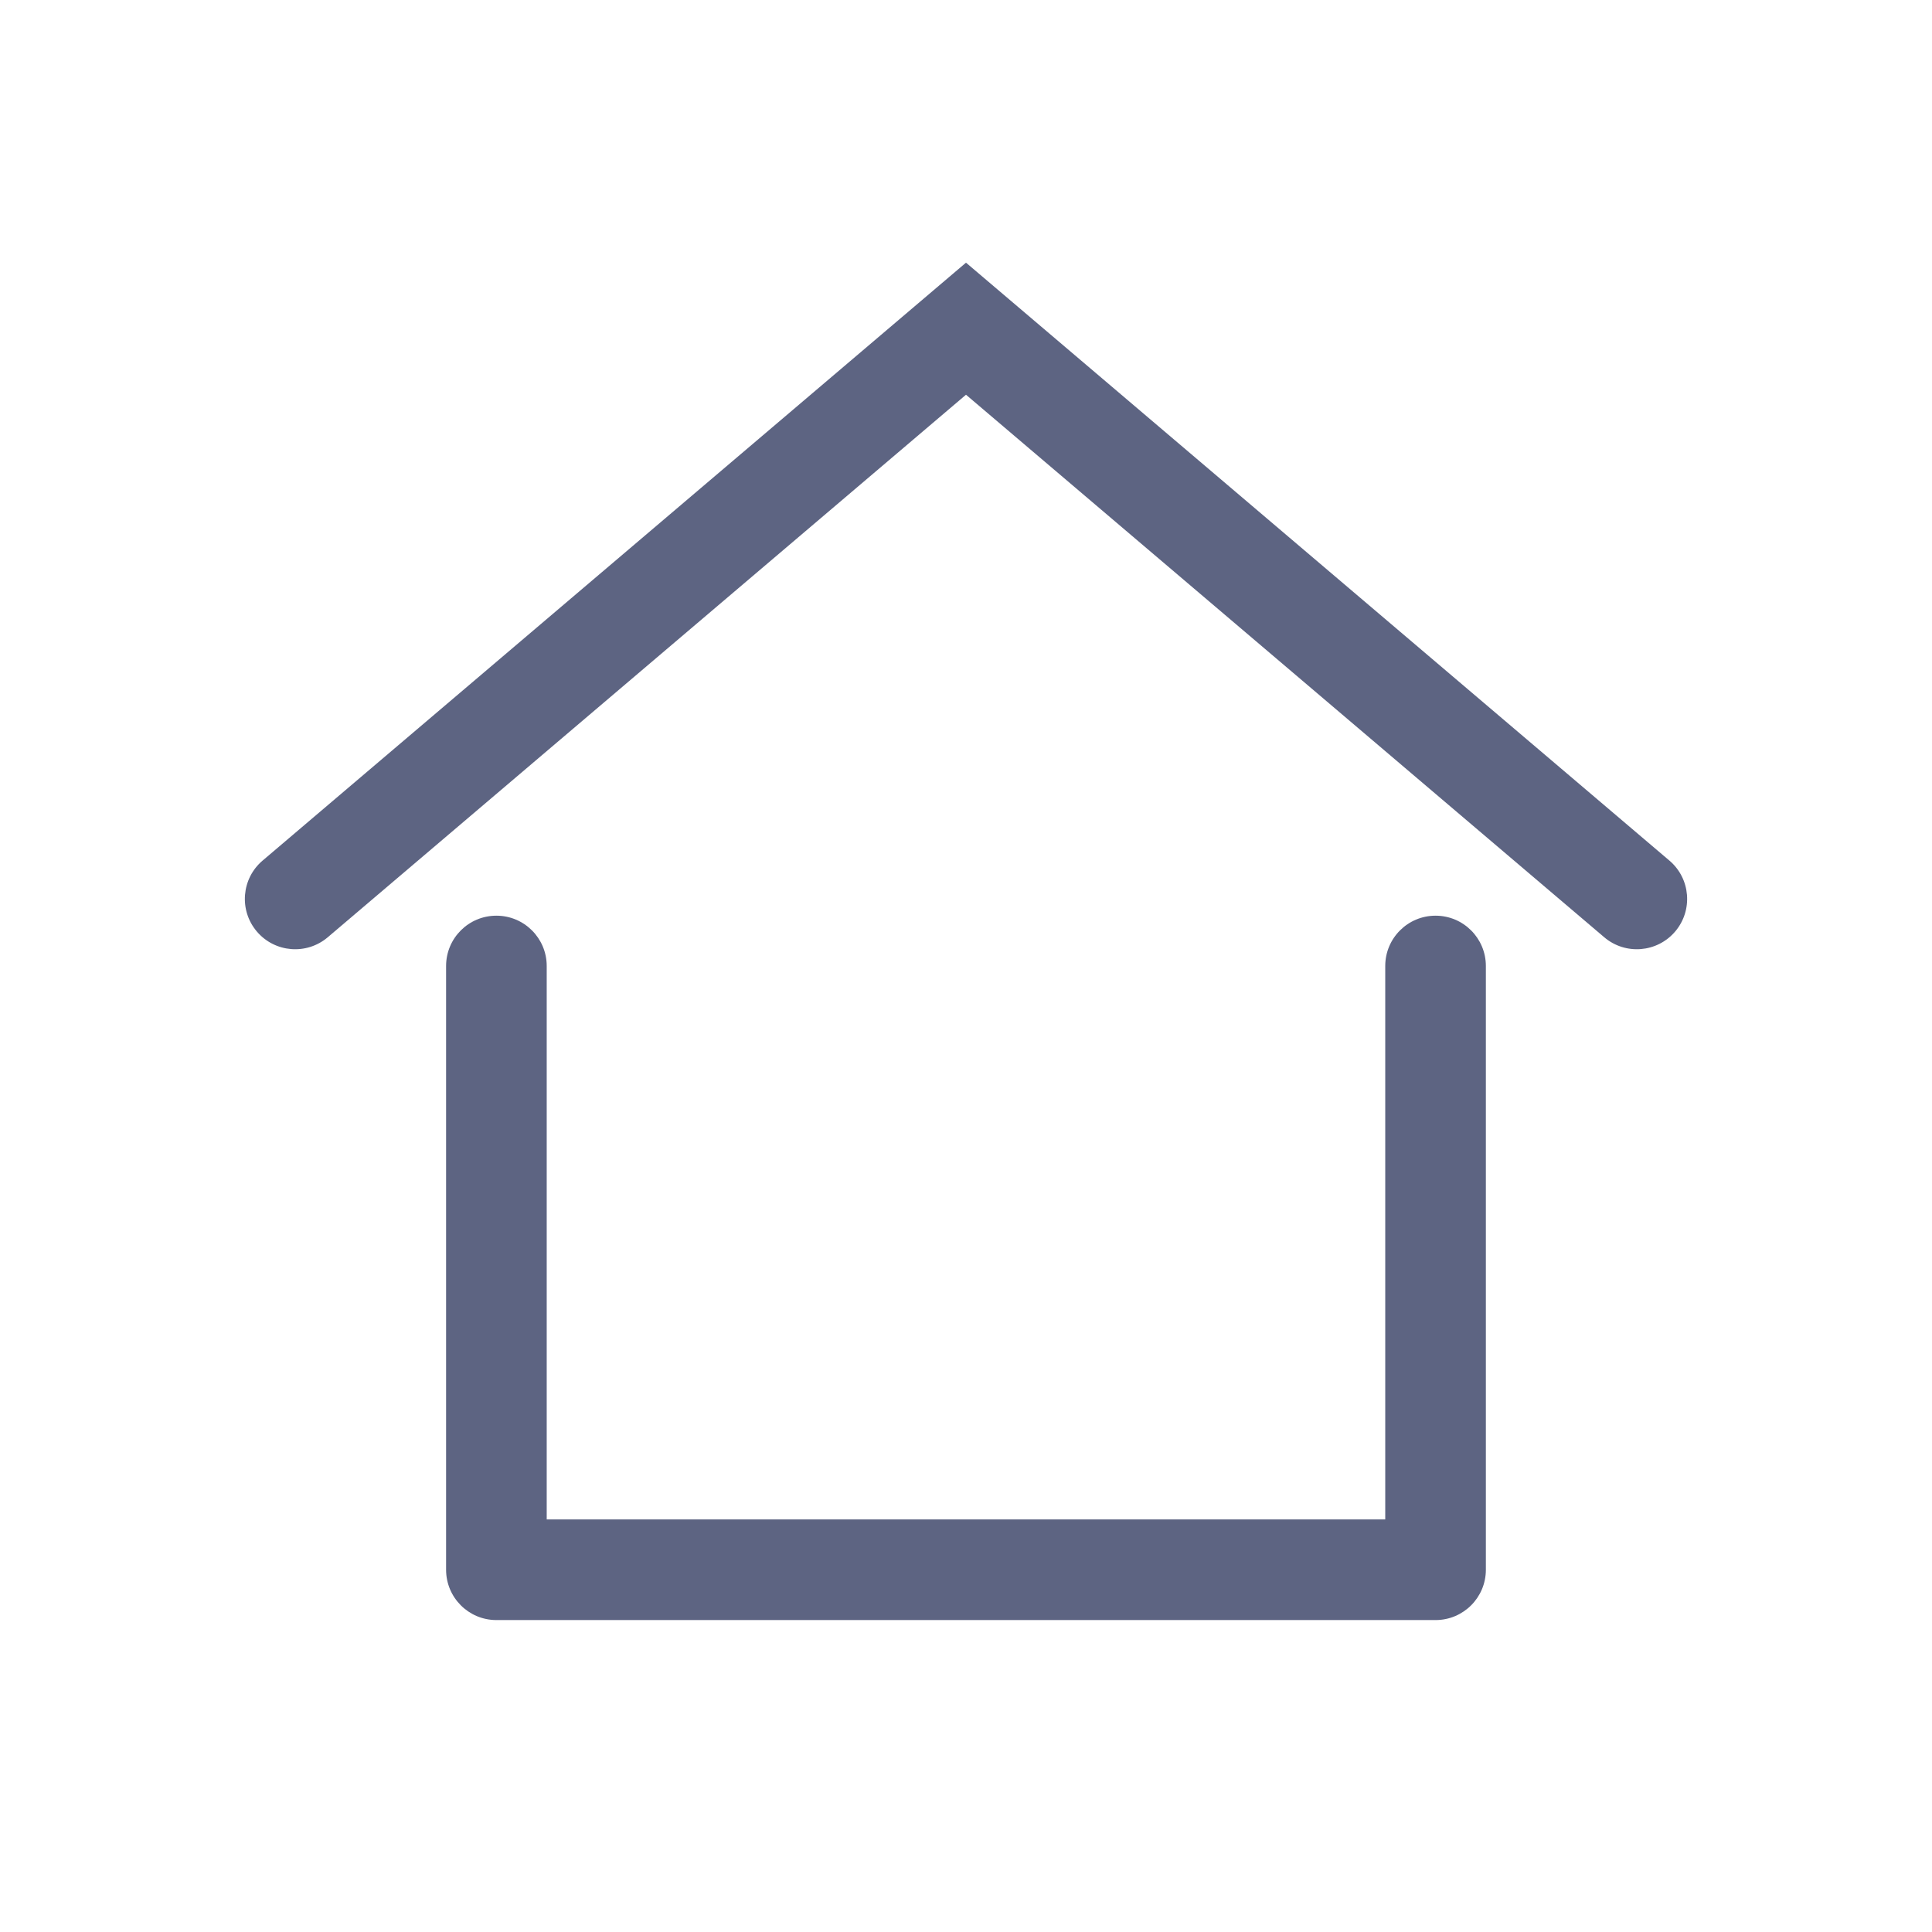
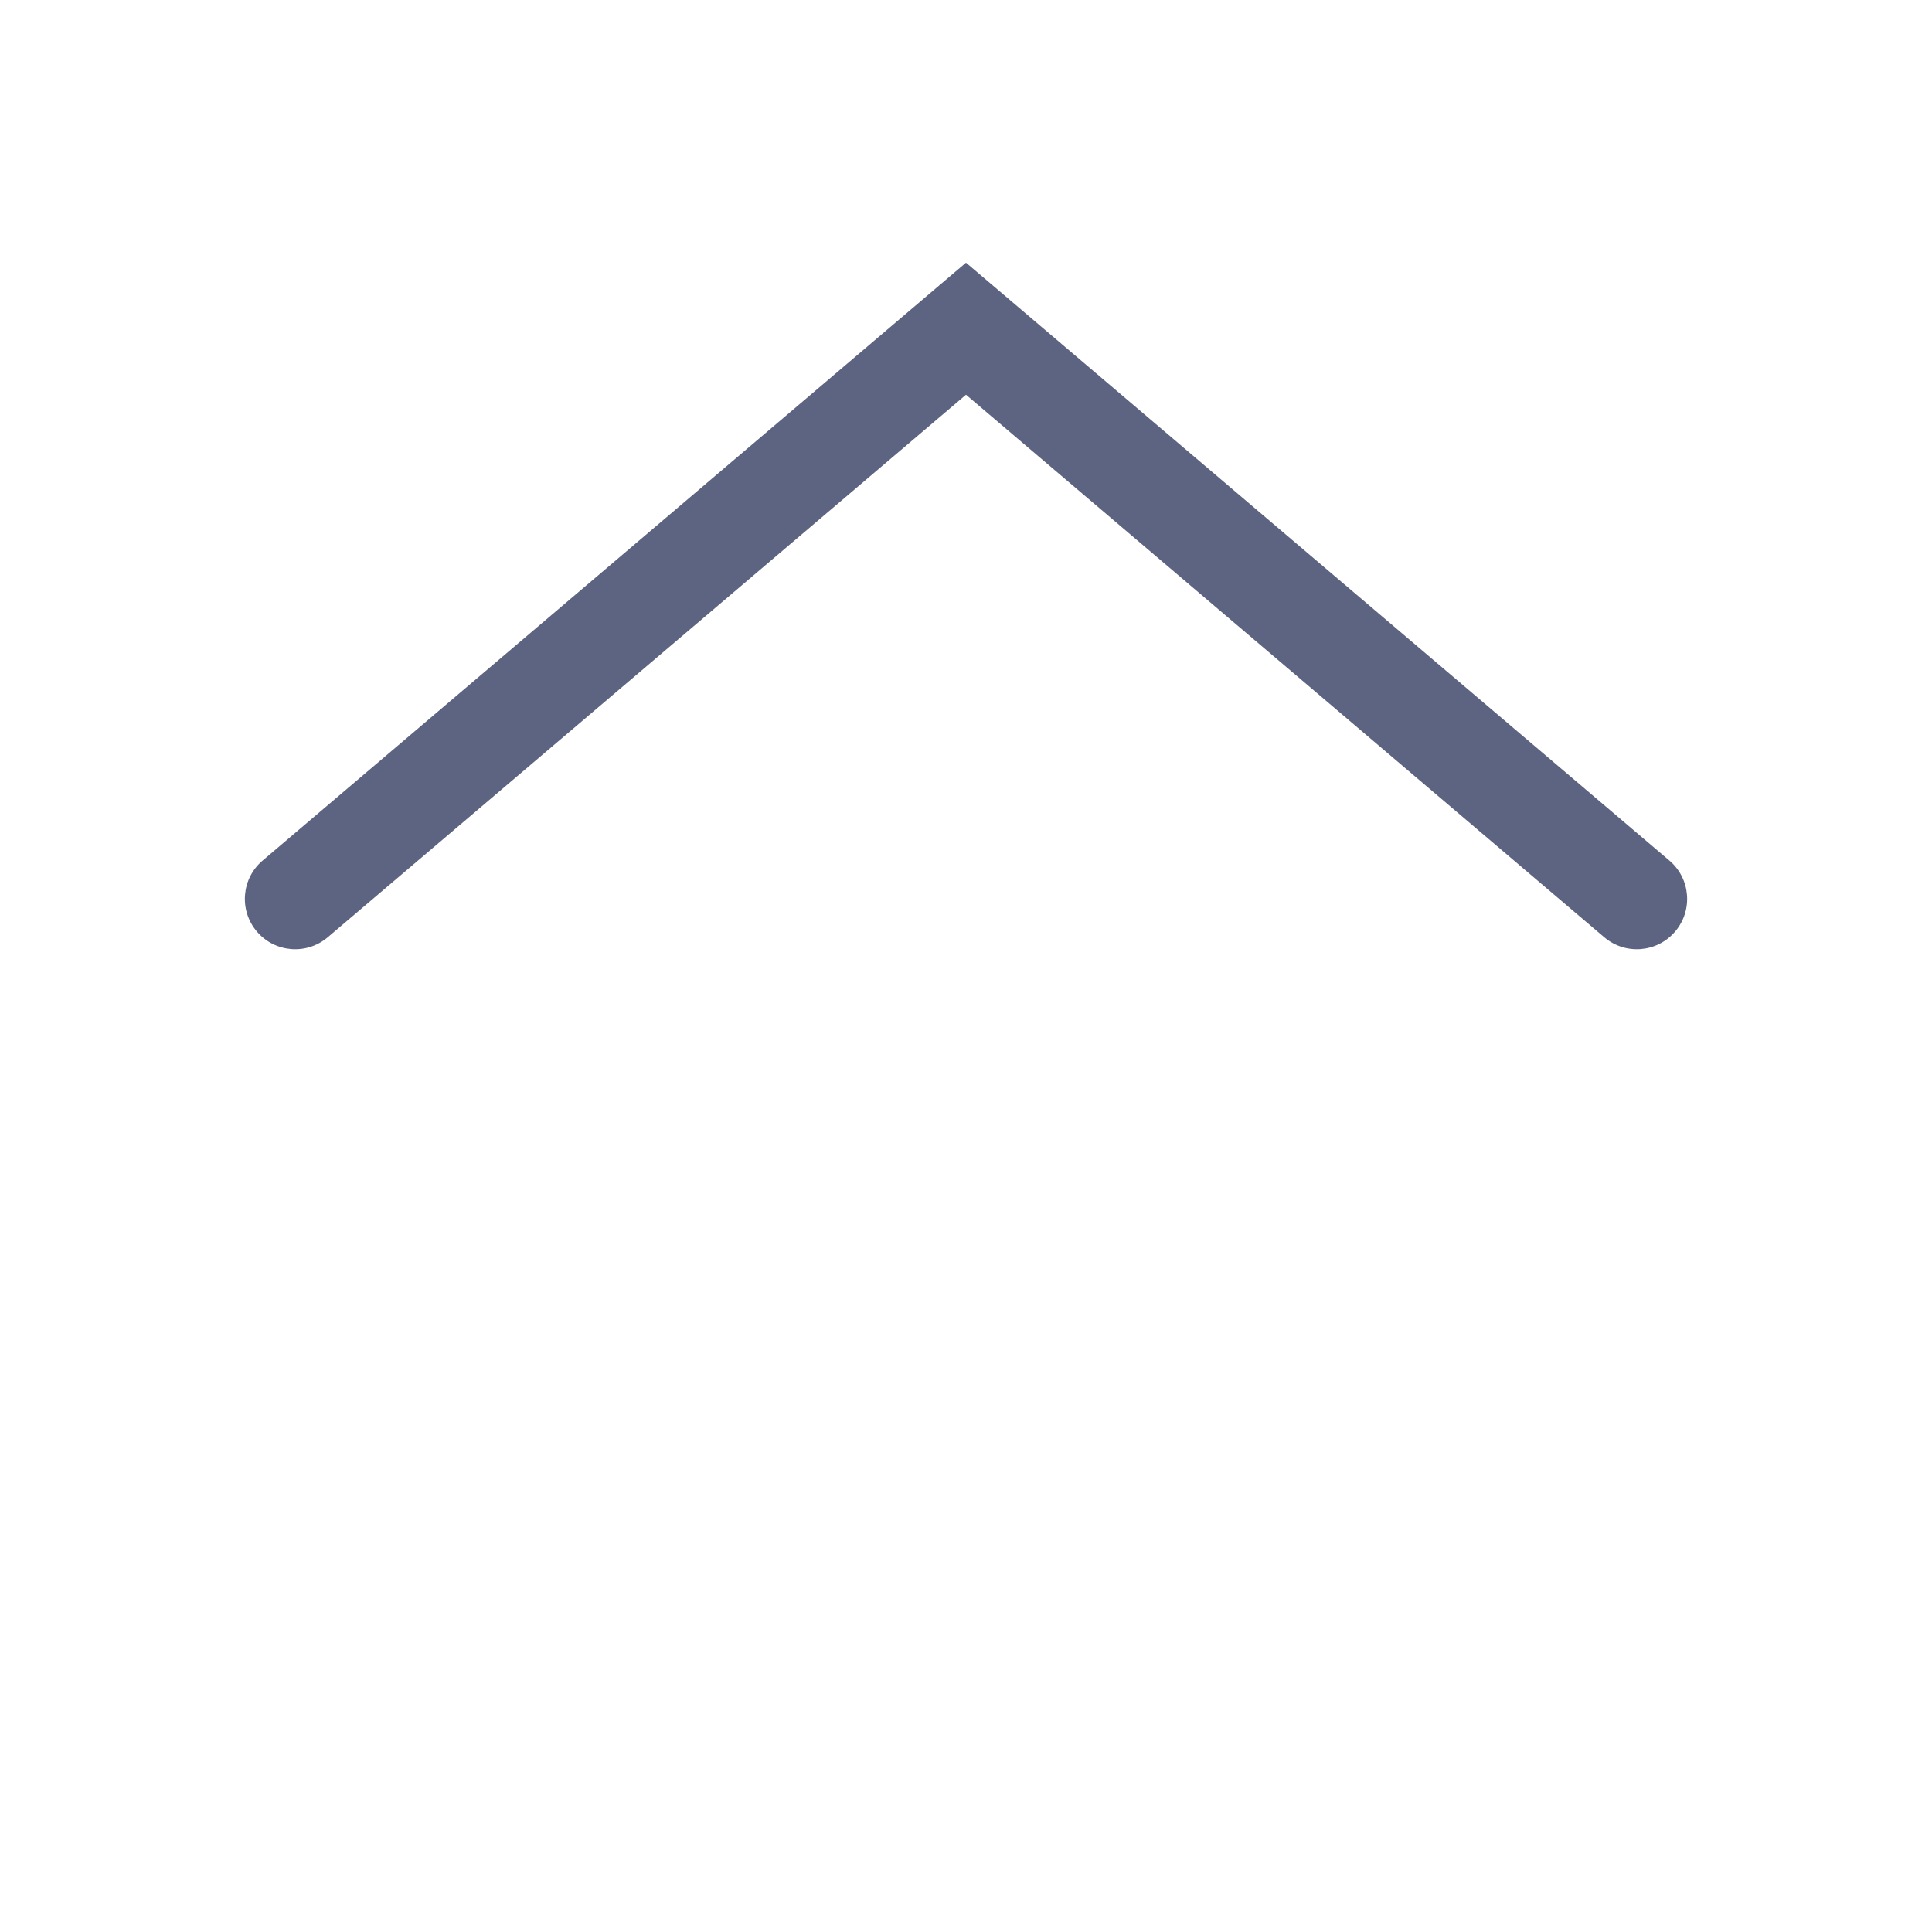
<svg xmlns="http://www.w3.org/2000/svg" width="48" height="48" viewBox="0 0 48 48" fill="none">
  <path d="M24 6.526L6.524 21.381C5.998 21.828 5.934 22.617 6.381 23.143C6.828 23.669 7.617 23.733 8.143 23.286L24 9.807L39.857 23.286C40.383 23.733 41.172 23.669 41.619 23.143C42.066 22.617 42.002 21.828 41.476 21.381L24 6.526Z" fill="#5D6482" />
-   <path d="M13.583 24C13.583 23.309 13.023 22.75 12.333 22.75C11.642 22.75 11.083 23.309 11.083 24V39C11.083 39.69 11.642 40.25 12.333 40.25H35.666C36.356 40.25 36.916 39.69 36.916 39V24C36.916 23.309 36.356 22.75 35.666 22.75C34.976 22.75 34.416 23.309 34.416 24V37.75L13.583 37.75V24Z" fill="#5D6482" />
</svg>